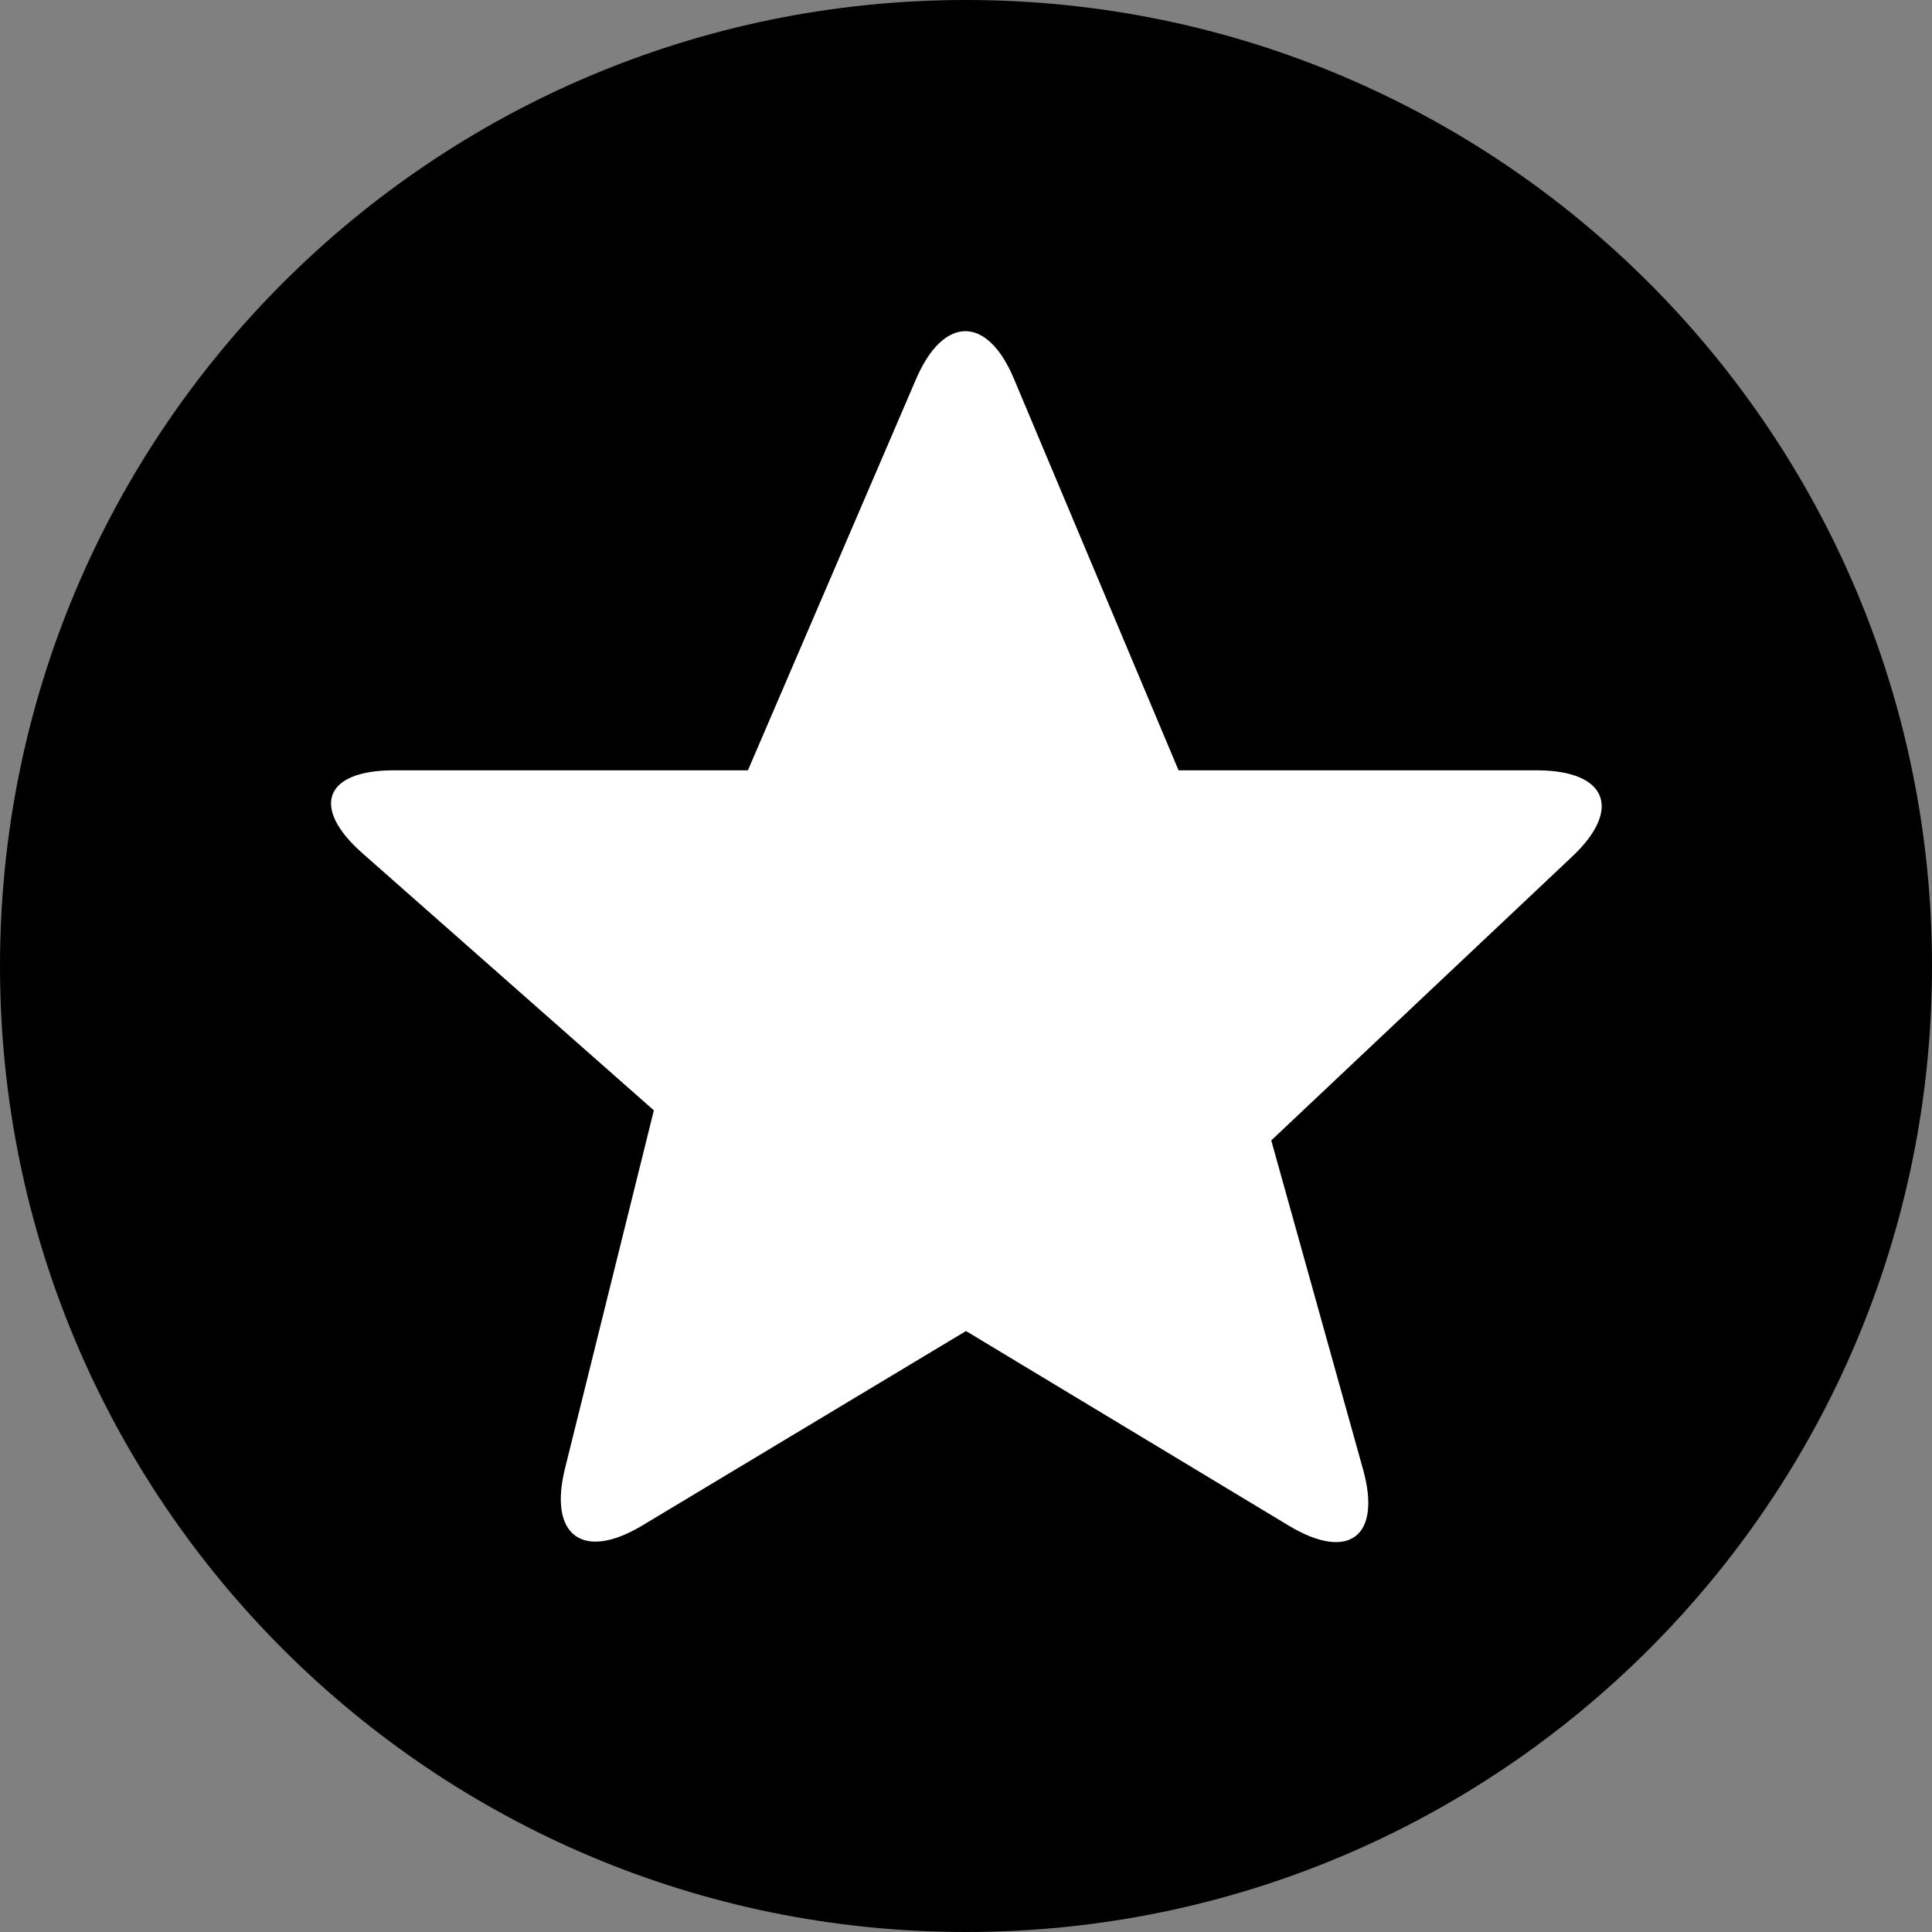
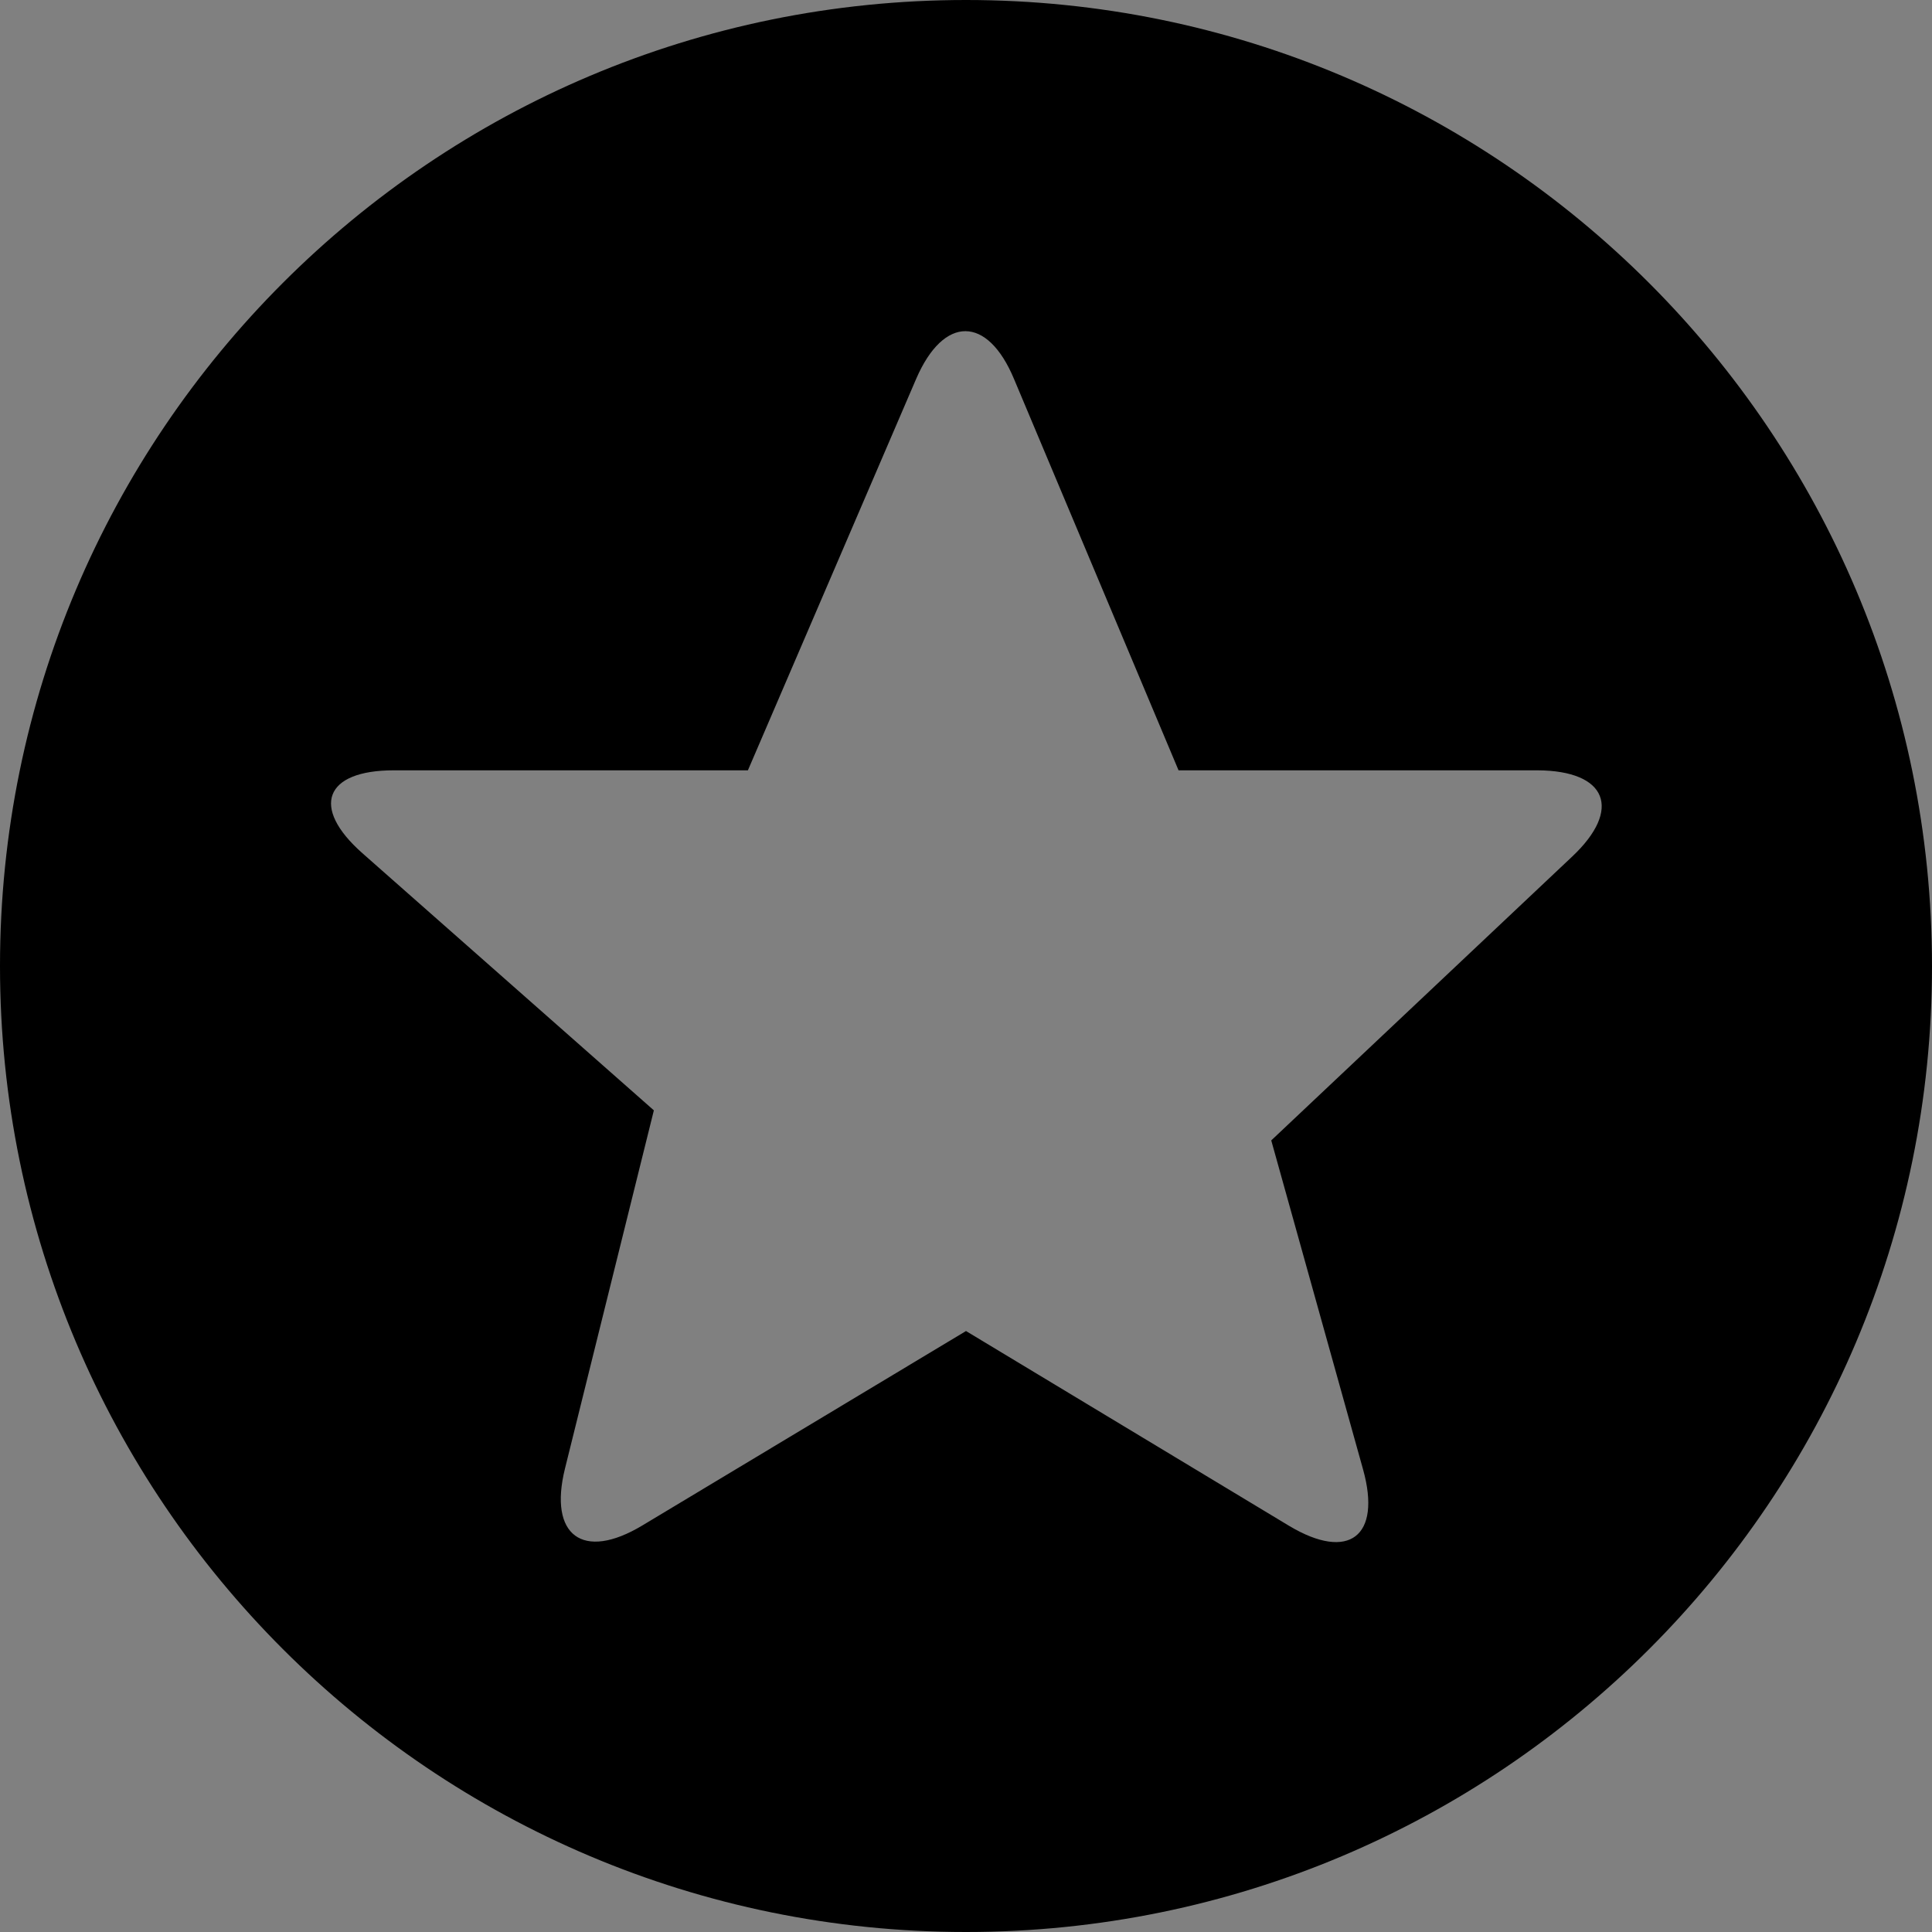
<svg xmlns="http://www.w3.org/2000/svg" viewBox="0 0 592.1 592.1">
  <rect x="0" y="0" width="592.1" height="592.1" fill="#808080" stroke="none" />
  <defs>
    <style>.cls-1{fill:#fff;}</style>
  </defs>
  <g data-sanitized-data-name="Layer 2" data-name="Layer 2" id="Layer_2">
    <g data-sanitized-data-name="Layer 1" data-name="Layer 1" id="Layer_1-2">
-       <circle r="231.51" cy="300.62" cx="299.31" class="cls-1" />
      <path d="M296.05,0C132.5,0,0,132.5,0,296.05S132.5,592.1,296.05,592.1s296.05-132.5,296.05-296S459.6,0,296.05,0ZM481.84,262.5l-92.24,87,28.16,100.92c5.66,20.39-4.34,28.16-22.63,17.24l-99.08-59.74-99.21,59.6c-18.16,10.92-28.82,3.16-23.68-17.5l27.23-109.73-89.34-78.82c-15.92-14.07-11.58-25.39,9.61-25.39H229.21l51.58-120c8.42-19.47,21.84-19.47,30,.13l50.4,119.87h110C492.49,236.18,497.23,248,481.84,262.5Z" />
    </g>
  </g>
</svg>